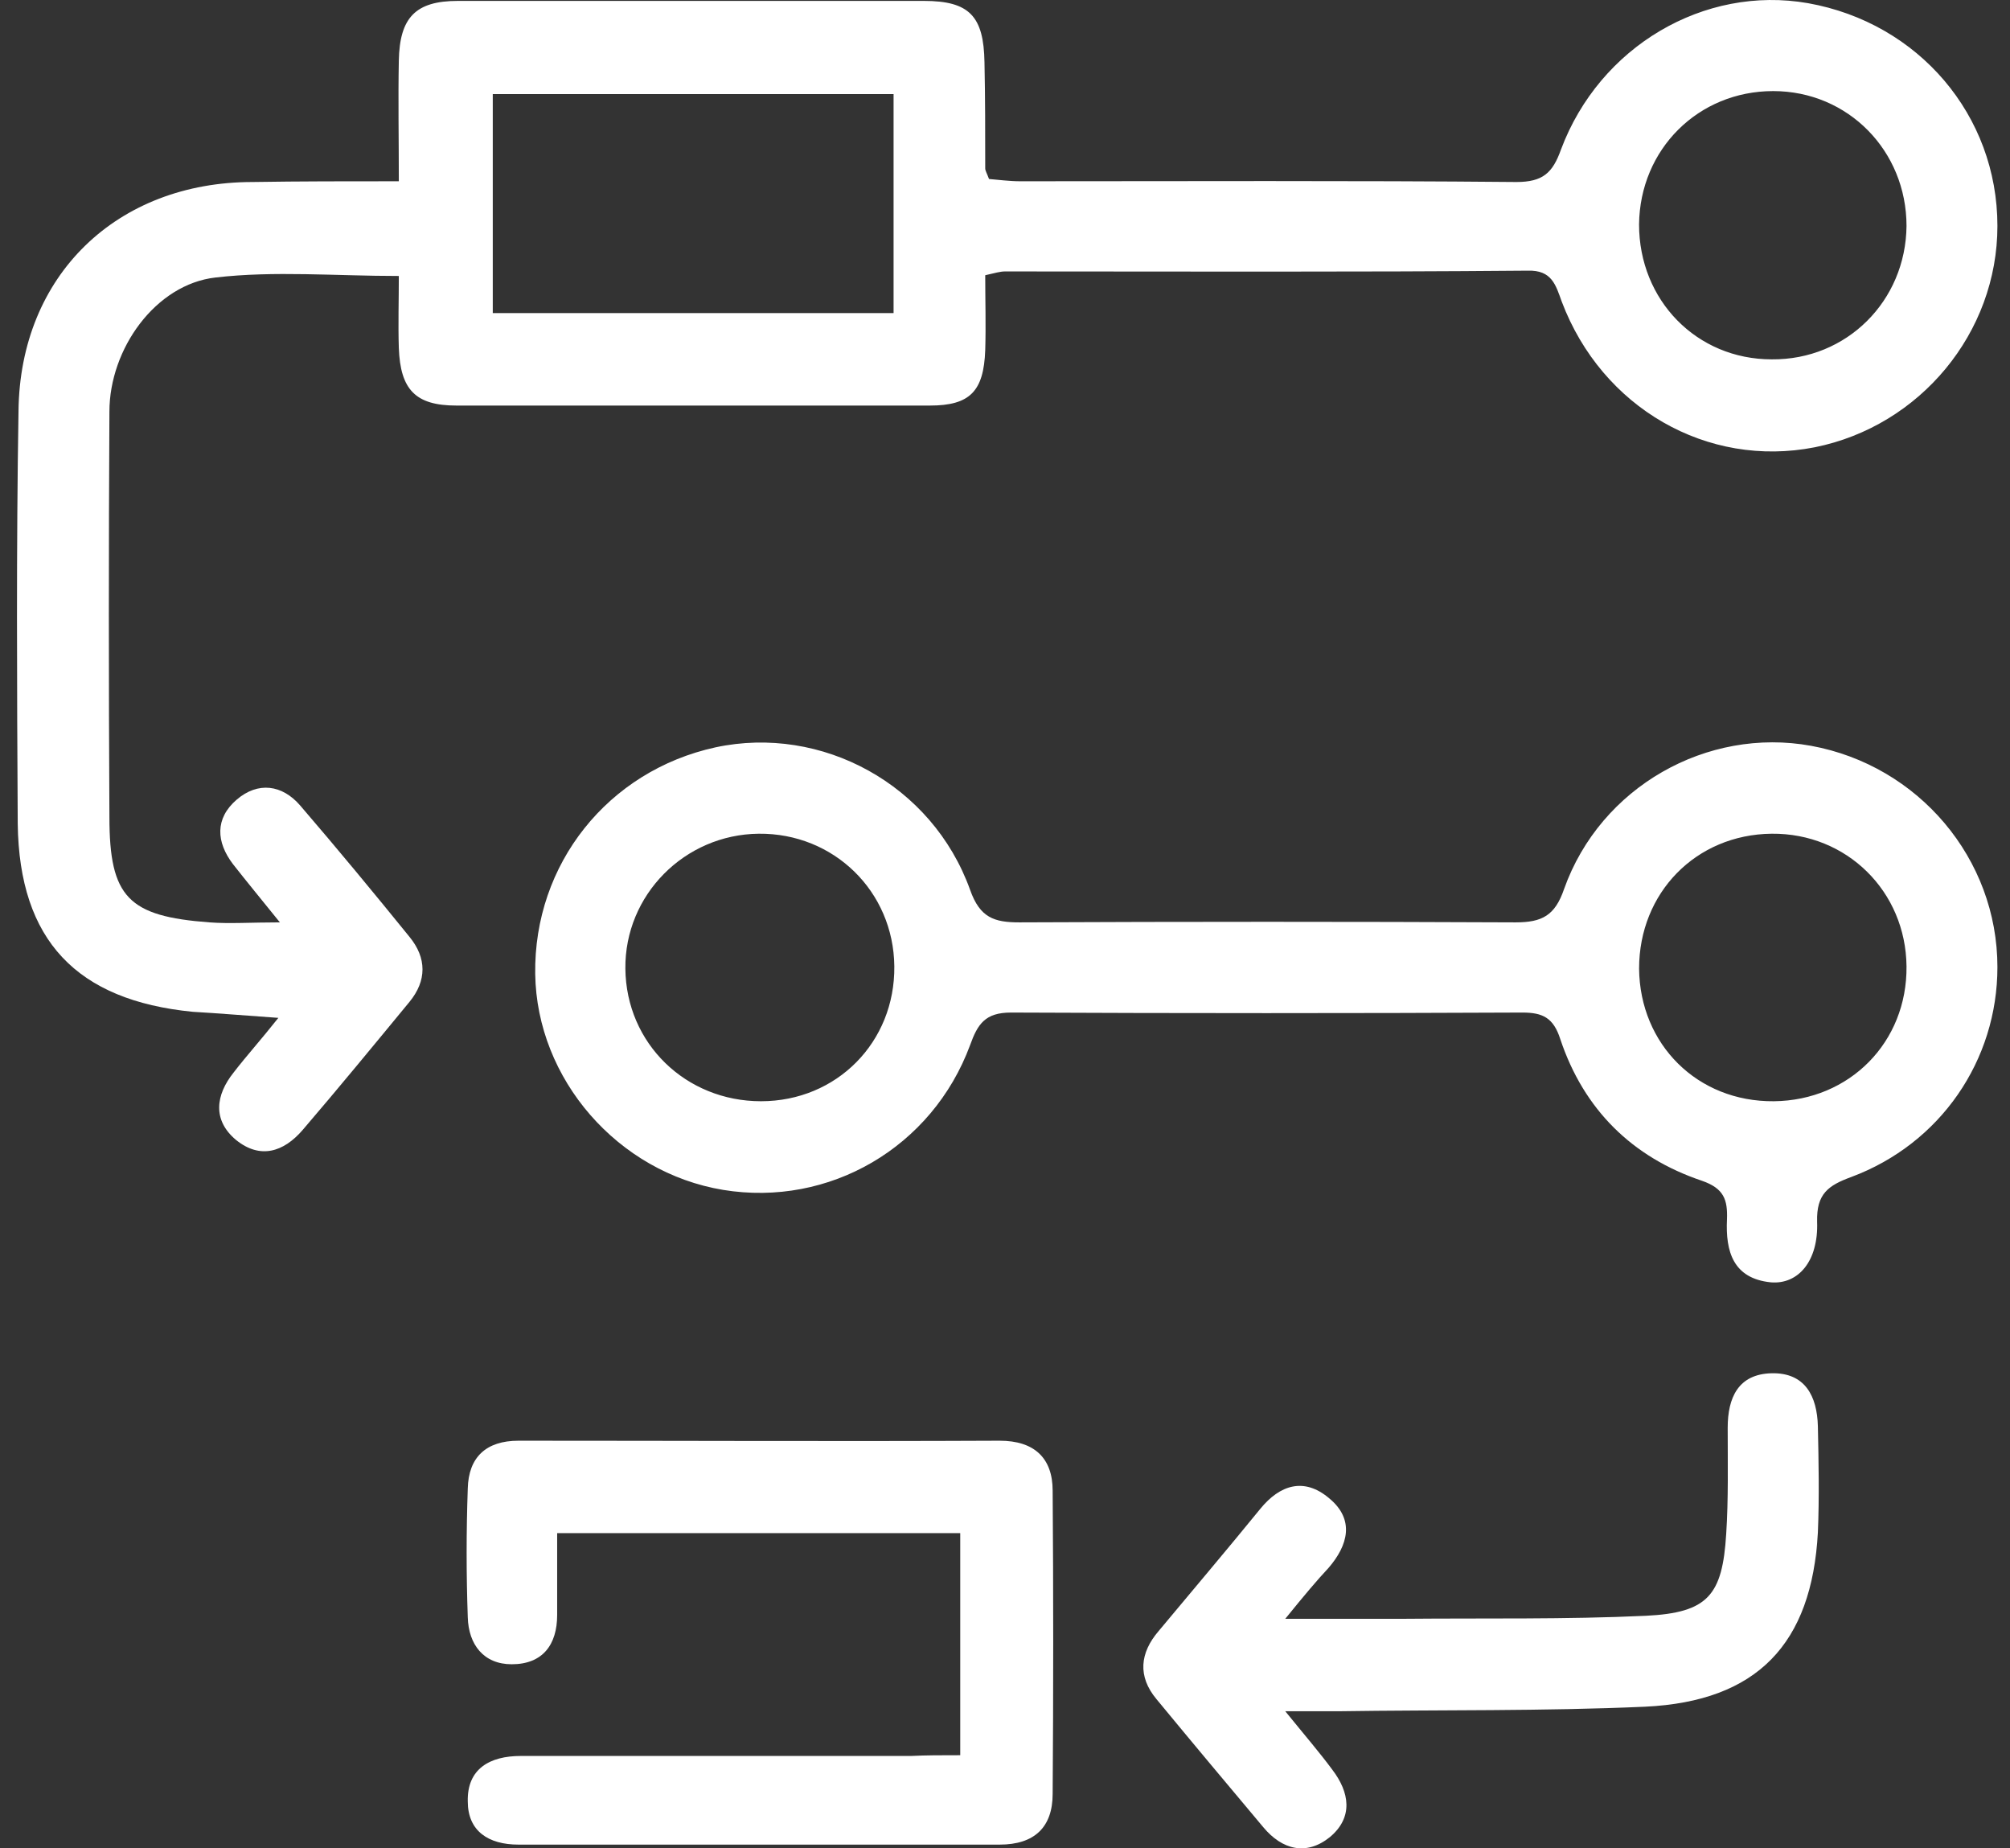
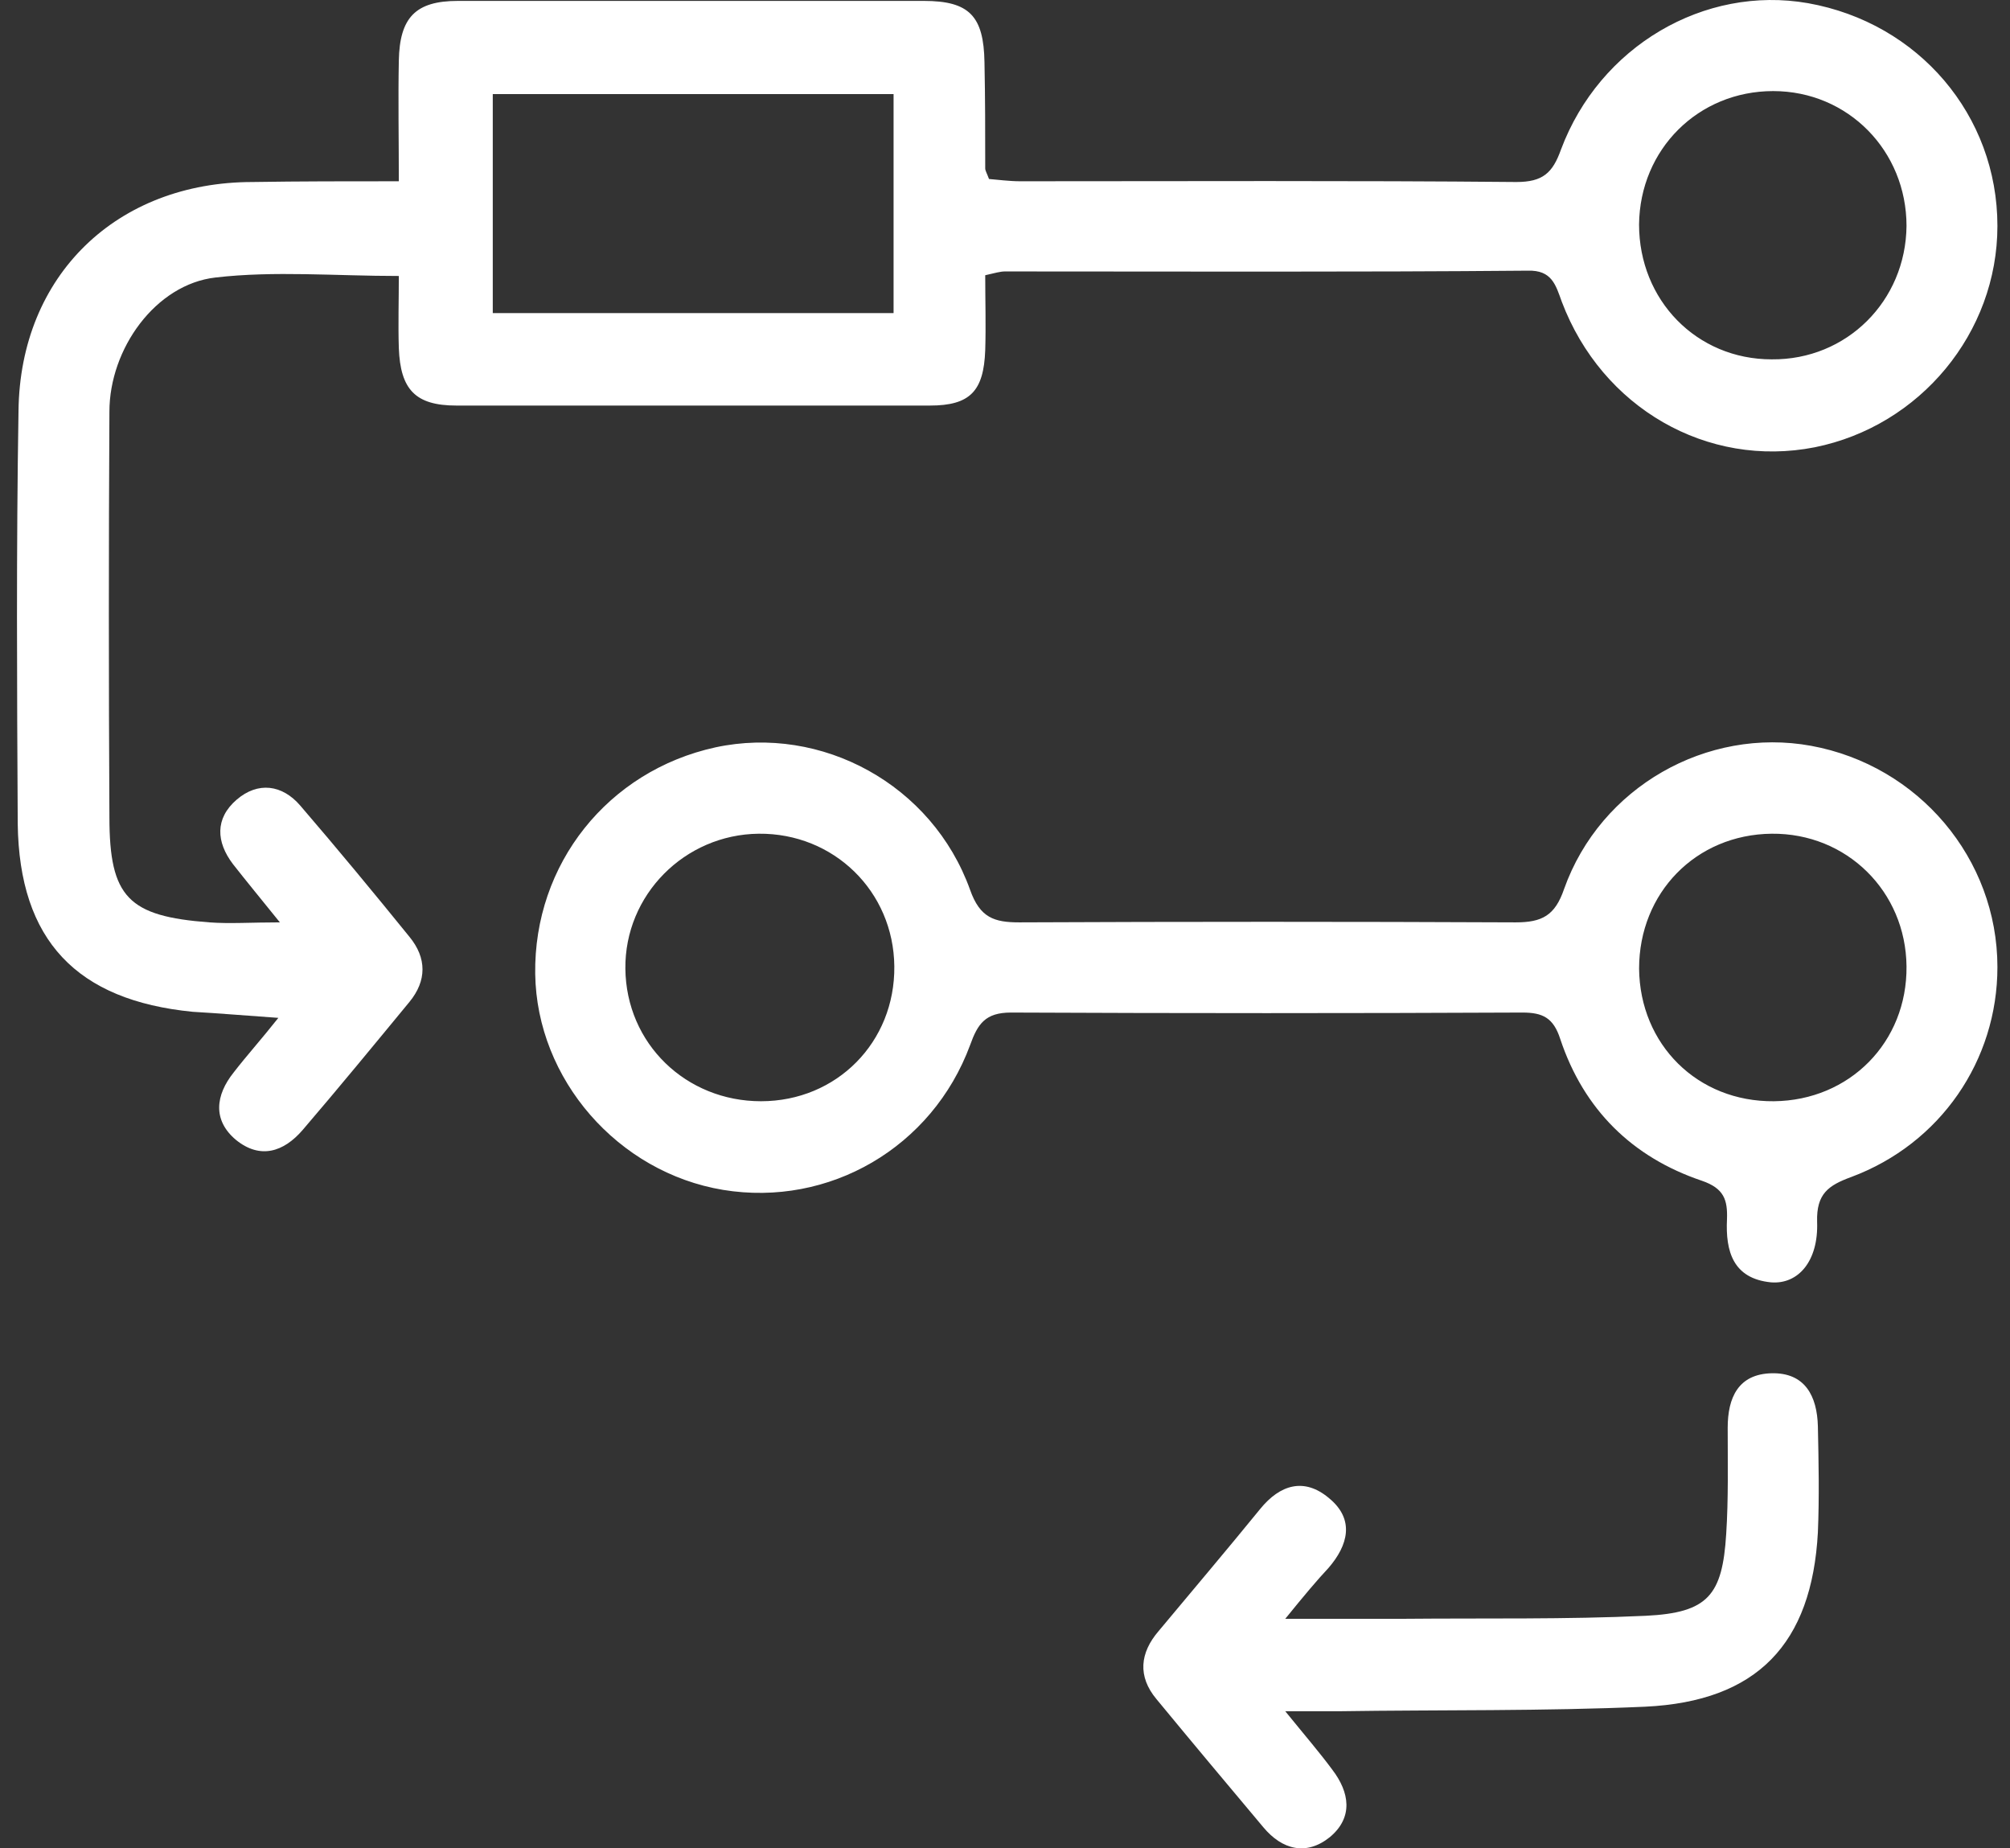
<svg xmlns="http://www.w3.org/2000/svg" width="62" height="57" viewBox="0 0 62 57" fill="none">
  <rect x="0" y="0" width="62" height="57" fill="#333333" stroke="none" />
  <path d="M12.302 5.59C12.302 4.258 12.279 3.066 12.302 1.874C12.326 0.542 12.816 0.028 14.125 0.028C18.916 0.028 23.707 0.028 28.497 0.028C29.9 0.028 30.344 0.495 30.367 1.921C30.39 3.019 30.39 4.094 30.39 5.193C30.39 5.263 30.437 5.333 30.507 5.52C30.788 5.543 31.138 5.59 31.465 5.59C36.56 5.59 41.678 5.566 46.773 5.613C47.59 5.613 47.894 5.333 48.151 4.608C49.343 1.43 52.568 -0.463 55.77 0.098C59.182 0.706 61.612 3.557 61.612 6.969C61.612 10.264 59.228 13.138 55.98 13.793C52.662 14.447 49.413 12.577 48.175 9.306C47.988 8.791 47.871 8.324 47.123 8.347C41.748 8.394 36.373 8.371 30.998 8.371C30.858 8.371 30.694 8.418 30.39 8.488C30.39 9.259 30.414 10.03 30.39 10.801C30.344 12.063 29.923 12.507 28.684 12.507C23.823 12.507 18.939 12.507 14.078 12.507C12.816 12.507 12.349 12.017 12.302 10.731C12.279 10.007 12.302 9.259 12.302 8.511C10.339 8.511 8.47 8.347 6.647 8.558C4.801 8.768 3.375 10.755 3.375 12.694C3.352 16.854 3.352 21.037 3.375 25.197C3.375 27.674 3.959 28.258 6.46 28.445C7.091 28.492 7.745 28.445 8.633 28.445C8.049 27.721 7.605 27.183 7.184 26.646C6.67 25.968 6.623 25.244 7.301 24.66C7.955 24.099 8.703 24.192 9.264 24.846C10.409 26.178 11.531 27.534 12.629 28.889C13.167 29.544 13.167 30.245 12.629 30.899C11.531 32.231 10.456 33.54 9.334 34.849C8.75 35.526 8.026 35.76 7.278 35.153C6.553 34.545 6.647 33.774 7.208 33.073C7.605 32.558 8.049 32.068 8.586 31.39C7.582 31.32 6.764 31.25 5.946 31.203C2.37 30.852 0.594 29.006 0.547 25.407C0.524 21.154 0.501 16.924 0.571 12.671C0.617 8.488 3.609 5.613 7.792 5.613C9.241 5.59 10.713 5.59 12.302 5.59ZM27.563 9.656C27.563 7.343 27.563 5.122 27.563 2.902C23.38 2.902 19.29 2.902 15.2 2.902C15.2 5.216 15.2 7.413 15.2 9.656C19.36 9.656 23.45 9.656 27.563 9.656ZM50.558 6.922C50.558 9.259 52.334 11.082 54.648 11.082C56.962 11.105 58.785 9.282 58.808 6.969C58.808 4.655 57.008 2.809 54.695 2.809C52.381 2.809 50.582 4.608 50.558 6.922Z" fill="white" />
  <path d="M61.612 29.824C61.612 32.699 59.86 35.269 57.102 36.298C56.401 36.555 56.027 36.812 56.05 37.676C56.097 38.892 55.466 39.616 54.625 39.546C53.456 39.429 53.223 38.588 53.27 37.606C53.293 36.999 53.176 36.648 52.498 36.414C50.348 35.69 48.853 34.218 48.128 32.044C47.918 31.39 47.591 31.226 46.96 31.226C41.702 31.25 36.443 31.25 31.185 31.226C30.391 31.226 30.157 31.577 29.923 32.231C28.755 35.386 25.576 37.232 22.305 36.695C19.056 36.157 16.556 33.283 16.509 30.035C16.462 26.646 18.753 23.771 22.071 23.047C25.343 22.346 28.755 24.192 29.923 27.441C30.227 28.305 30.671 28.445 31.442 28.445C36.537 28.422 41.655 28.422 46.749 28.445C47.567 28.445 47.965 28.235 48.245 27.417C49.367 24.262 52.662 22.416 55.864 23C59.182 23.608 61.612 26.482 61.612 29.824ZM23.473 33.961C25.81 33.961 27.61 32.138 27.586 29.801C27.563 27.487 25.717 25.688 23.403 25.711C21.113 25.735 19.267 27.604 19.29 29.871C19.313 32.185 21.16 33.961 23.473 33.961ZM54.718 33.961C57.055 33.937 58.831 32.138 58.808 29.801C58.785 27.487 56.962 25.688 54.648 25.711C52.311 25.735 50.559 27.534 50.559 29.871C50.582 32.208 52.358 33.984 54.718 33.961Z" fill="white" />
-   <path d="M29.619 54.129C29.619 51.745 29.619 49.548 29.619 47.281C25.483 47.281 21.416 47.281 17.186 47.281C17.186 48.123 17.186 48.964 17.186 49.805C17.186 50.717 16.742 51.324 15.784 51.324C14.919 51.324 14.452 50.717 14.429 49.875C14.382 48.543 14.382 47.234 14.429 45.903C14.452 44.944 14.989 44.43 15.994 44.43C20.949 44.43 25.88 44.453 30.834 44.43C31.909 44.43 32.47 44.968 32.47 45.973C32.493 49.081 32.493 52.189 32.47 55.32C32.47 56.349 31.909 56.886 30.834 56.886C25.88 56.886 20.949 56.886 15.994 56.886C15.06 56.886 14.429 56.465 14.429 55.554C14.405 54.549 15.106 54.152 16.064 54.152C20.084 54.152 24.08 54.152 28.1 54.152C28.567 54.129 29.035 54.129 29.619 54.129Z" fill="white" />
  <path d="M39.645 49.922C41.07 49.922 42.192 49.922 43.314 49.922C45.814 49.899 48.291 49.945 50.769 49.829C52.685 49.735 53.129 49.198 53.246 47.305C53.316 46.23 53.292 45.131 53.292 44.033C53.292 43.098 53.62 42.374 54.648 42.35C55.676 42.327 56.05 43.051 56.074 43.986C56.097 45.084 56.12 46.16 56.074 47.258C55.887 50.693 54.204 52.469 50.745 52.633C47.59 52.773 44.435 52.726 41.304 52.773C40.86 52.773 40.392 52.773 39.645 52.773C40.252 53.521 40.696 54.035 41.094 54.573C41.631 55.274 41.748 56.045 41.023 56.653C40.299 57.237 39.551 57.05 38.967 56.349C37.868 55.04 36.77 53.731 35.672 52.399C35.087 51.698 35.158 50.974 35.742 50.296C36.794 49.034 37.845 47.795 38.873 46.533C39.481 45.786 40.229 45.552 41 46.206C41.795 46.861 41.584 47.655 40.977 48.356C40.626 48.73 40.252 49.174 39.645 49.922Z" fill="white" />
</svg>